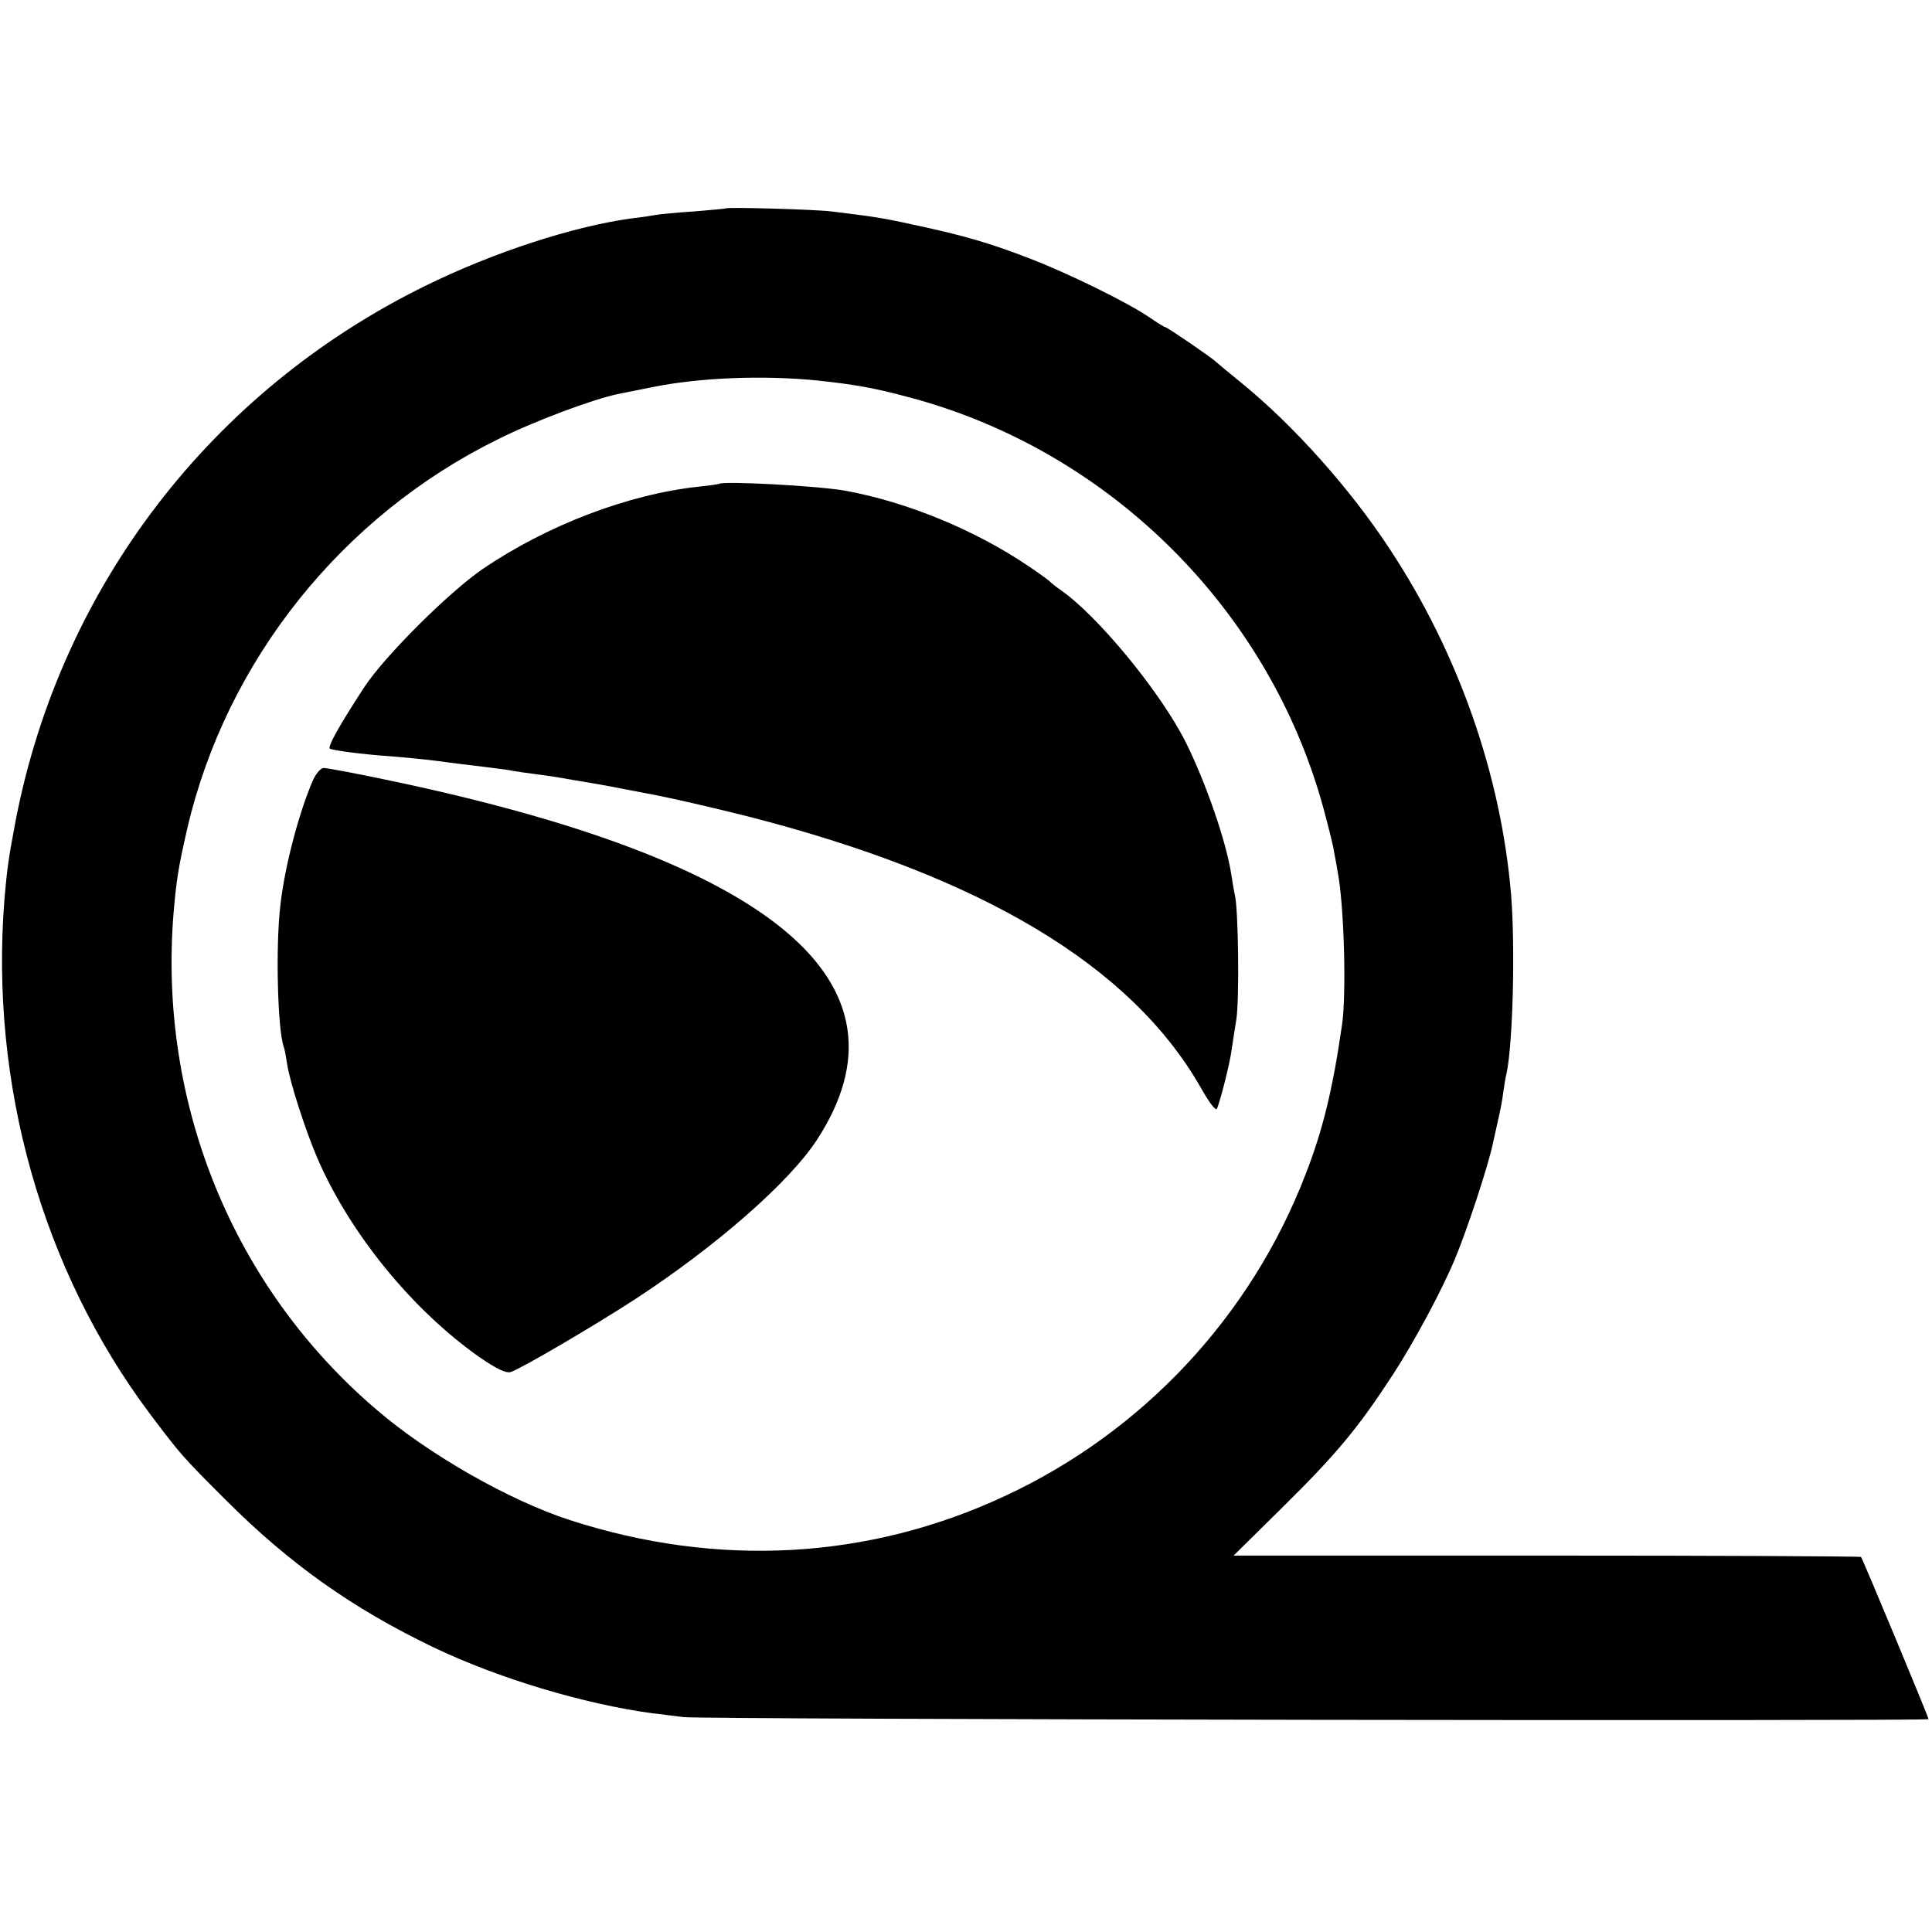
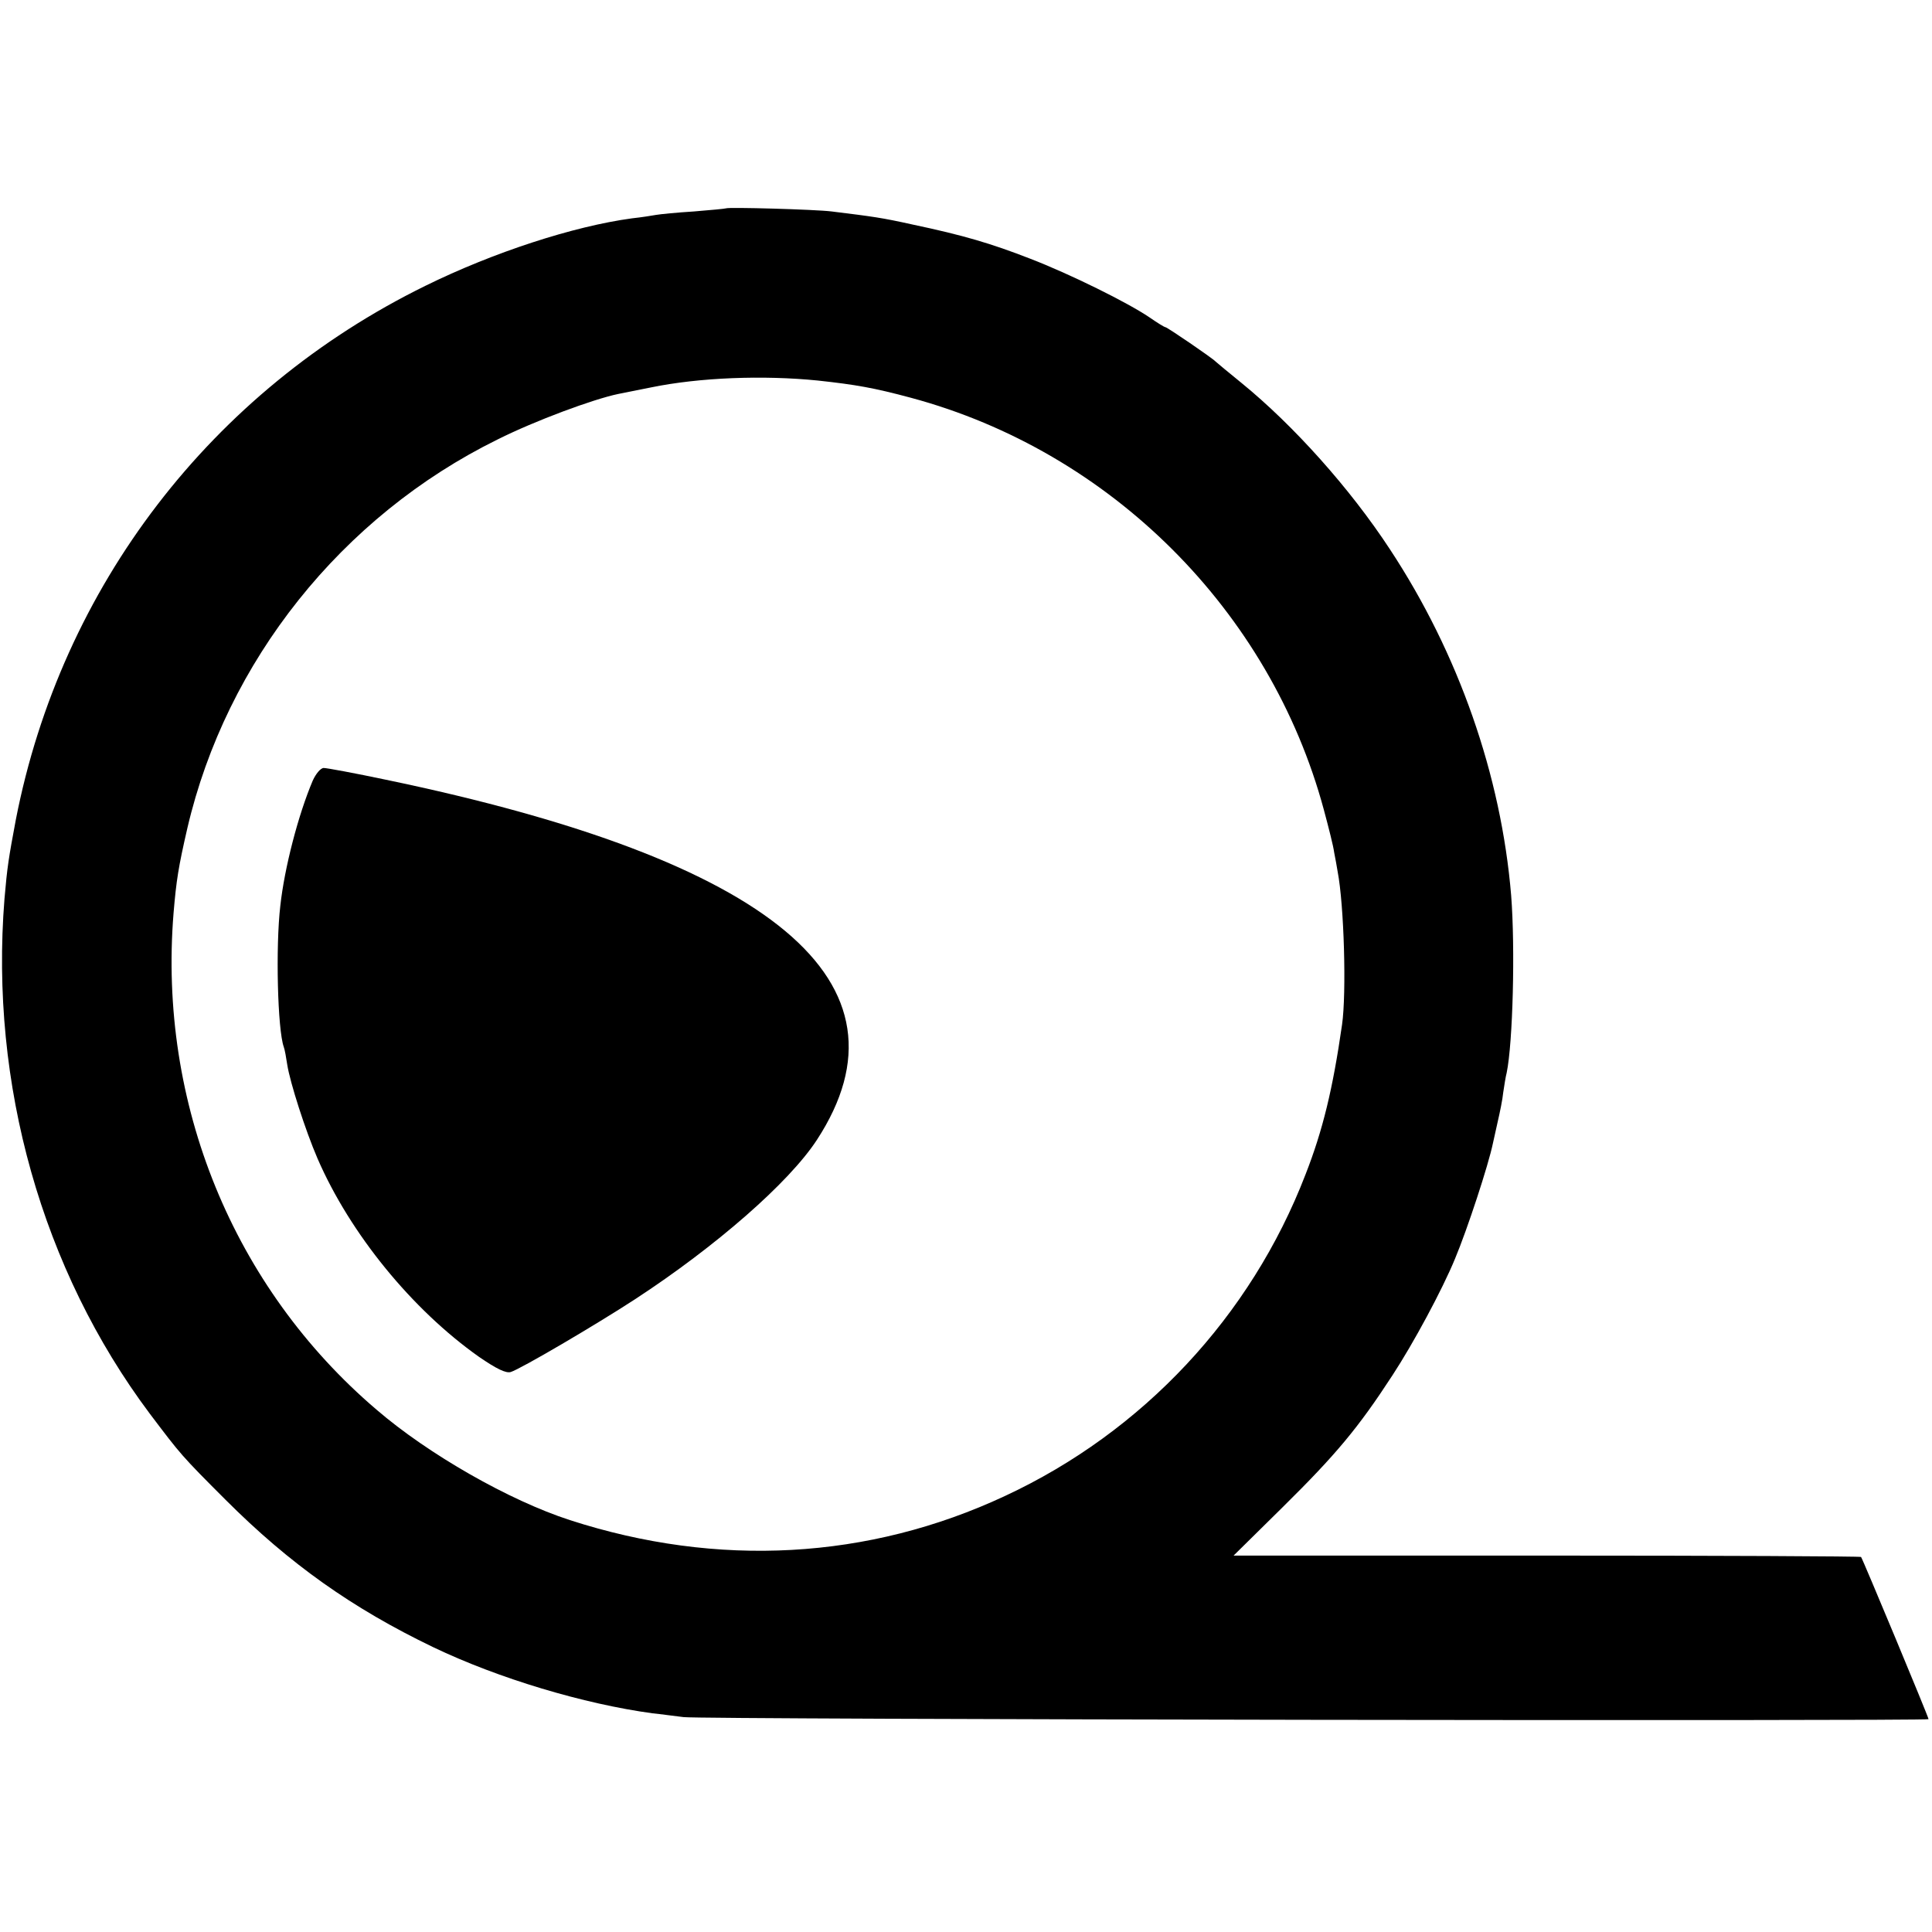
<svg xmlns="http://www.w3.org/2000/svg" version="1.0" width="561pt" height="561pt" viewBox="0 0 561 561" preserveAspectRatio="xMidYMid meet">
  <g transform="translate(0,561) scale(0.1,-0.1)" fill="#000000" stroke="none">
    <path d="M2108 5005 c-2 -1 -43 -5 -93 -9 -49 -3 -99 -8 -110 -10 -11 -2 -42 -7 -70 -10 -170 -23 -403 -99 -600 -196 -621 -305 -1057 -873 -1189 -1550 -21 -112 -25 -137 -33 -230 -43 -538 109 -1077 422 -1495 90 -119 91 -121 220 -250 186 -186 368 -315 603 -428 190 -91 438 -165 637 -192 22 -2 63 -8 90 -11 48 -7 3615 -12 3615 -6 0 6 -192 467 -196 471 -2 2 -413 4 -913 4 l-909 0 143 141 c155 153 219 230 318 382 61 93 145 249 182 339 36 86 97 272 110 335 2 8 8 36 14 63 6 26 14 64 16 85 3 20 7 46 10 57 18 87 25 362 13 515 -29 349 -153 703 -352 1005 -116 177 -280 360 -431 483 -38 31 -72 59 -75 62 -9 10 -141 100 -146 100 -3 0 -24 13 -47 29 -62 42 -229 125 -346 170 -113 44 -194 68 -341 99 -90 20 -114 23 -235 38 -48 6 -302 13 -307 9z m267 -500 c110 -12 162 -21 270 -50 580 -156 1043 -618 1199 -1196 14 -52 28 -107 30 -124 3 -16 8 -41 10 -55 19 -98 26 -354 13 -445 -27 -188 -56 -307 -106 -435 -159 -413 -473 -748 -873 -934 -396 -185 -834 -209 -1263 -70 -176 57 -411 191 -562 321 -416 355 -634 889 -589 1442 8 95 14 133 40 246 113 485 448 906 901 1129 110 55 278 117 350 132 11 2 54 11 95 19 141 29 326 36 485 20z" />
-     <path d="M2088 4205 c-2 -1 -28 -5 -58 -8 -206 -22 -441 -112 -628 -239 -98 -67 -284 -252 -344 -343 -70 -107 -108 -174 -100 -179 9 -5 93 -16 162 -21 30 -2 96 -8 145 -14 50 -7 110 -14 135 -17 25 -3 56 -7 70 -9 26 -5 68 -11 130 -19 19 -3 49 -8 65 -11 17 -3 44 -7 60 -10 17 -3 39 -7 50 -9 11 -2 70 -14 130 -25 61 -12 181 -40 268 -62 679 -174 1111 -433 1313 -786 26 -46 45 -71 48 -62 12 31 38 136 42 169 3 19 9 60 14 90 9 56 6 315 -4 360 -3 13 -8 42 -11 63 -15 95 -73 263 -132 382 -74 147 -258 370 -365 443 -13 9 -25 19 -28 22 -3 4 -32 25 -65 47 -155 105 -354 186 -530 218 -76 14 -356 29 -367 20z" />
-     <path d="M908 3343 c-42 -99 -82 -253 -94 -363 -14 -119 -8 -360 10 -410 3 -8 7 -31 10 -51 8 -52 53 -192 88 -273 95 -219 275 -439 469 -576 51 -35 78 -48 92 -44 29 9 247 137 362 212 234 153 446 338 527 462 298 457 -126 812 -1252 1046 -90 19 -171 34 -180 34 -9 0 -23 -17 -32 -37z" />
+     <path d="M908 3343 c-42 -99 -82 -253 -94 -363 -14 -119 -8 -360 10 -410 3 -8 7 -31 10 -51 8 -52 53 -192 88 -273 95 -219 275 -439 469 -576 51 -35 78 -48 92 -44 29 9 247 137 362 212 234 153 446 338 527 462 298 457 -126 812 -1252 1046 -90 19 -171 34 -180 34 -9 0 -23 -17 -32 -37" />
  </g>
</svg>